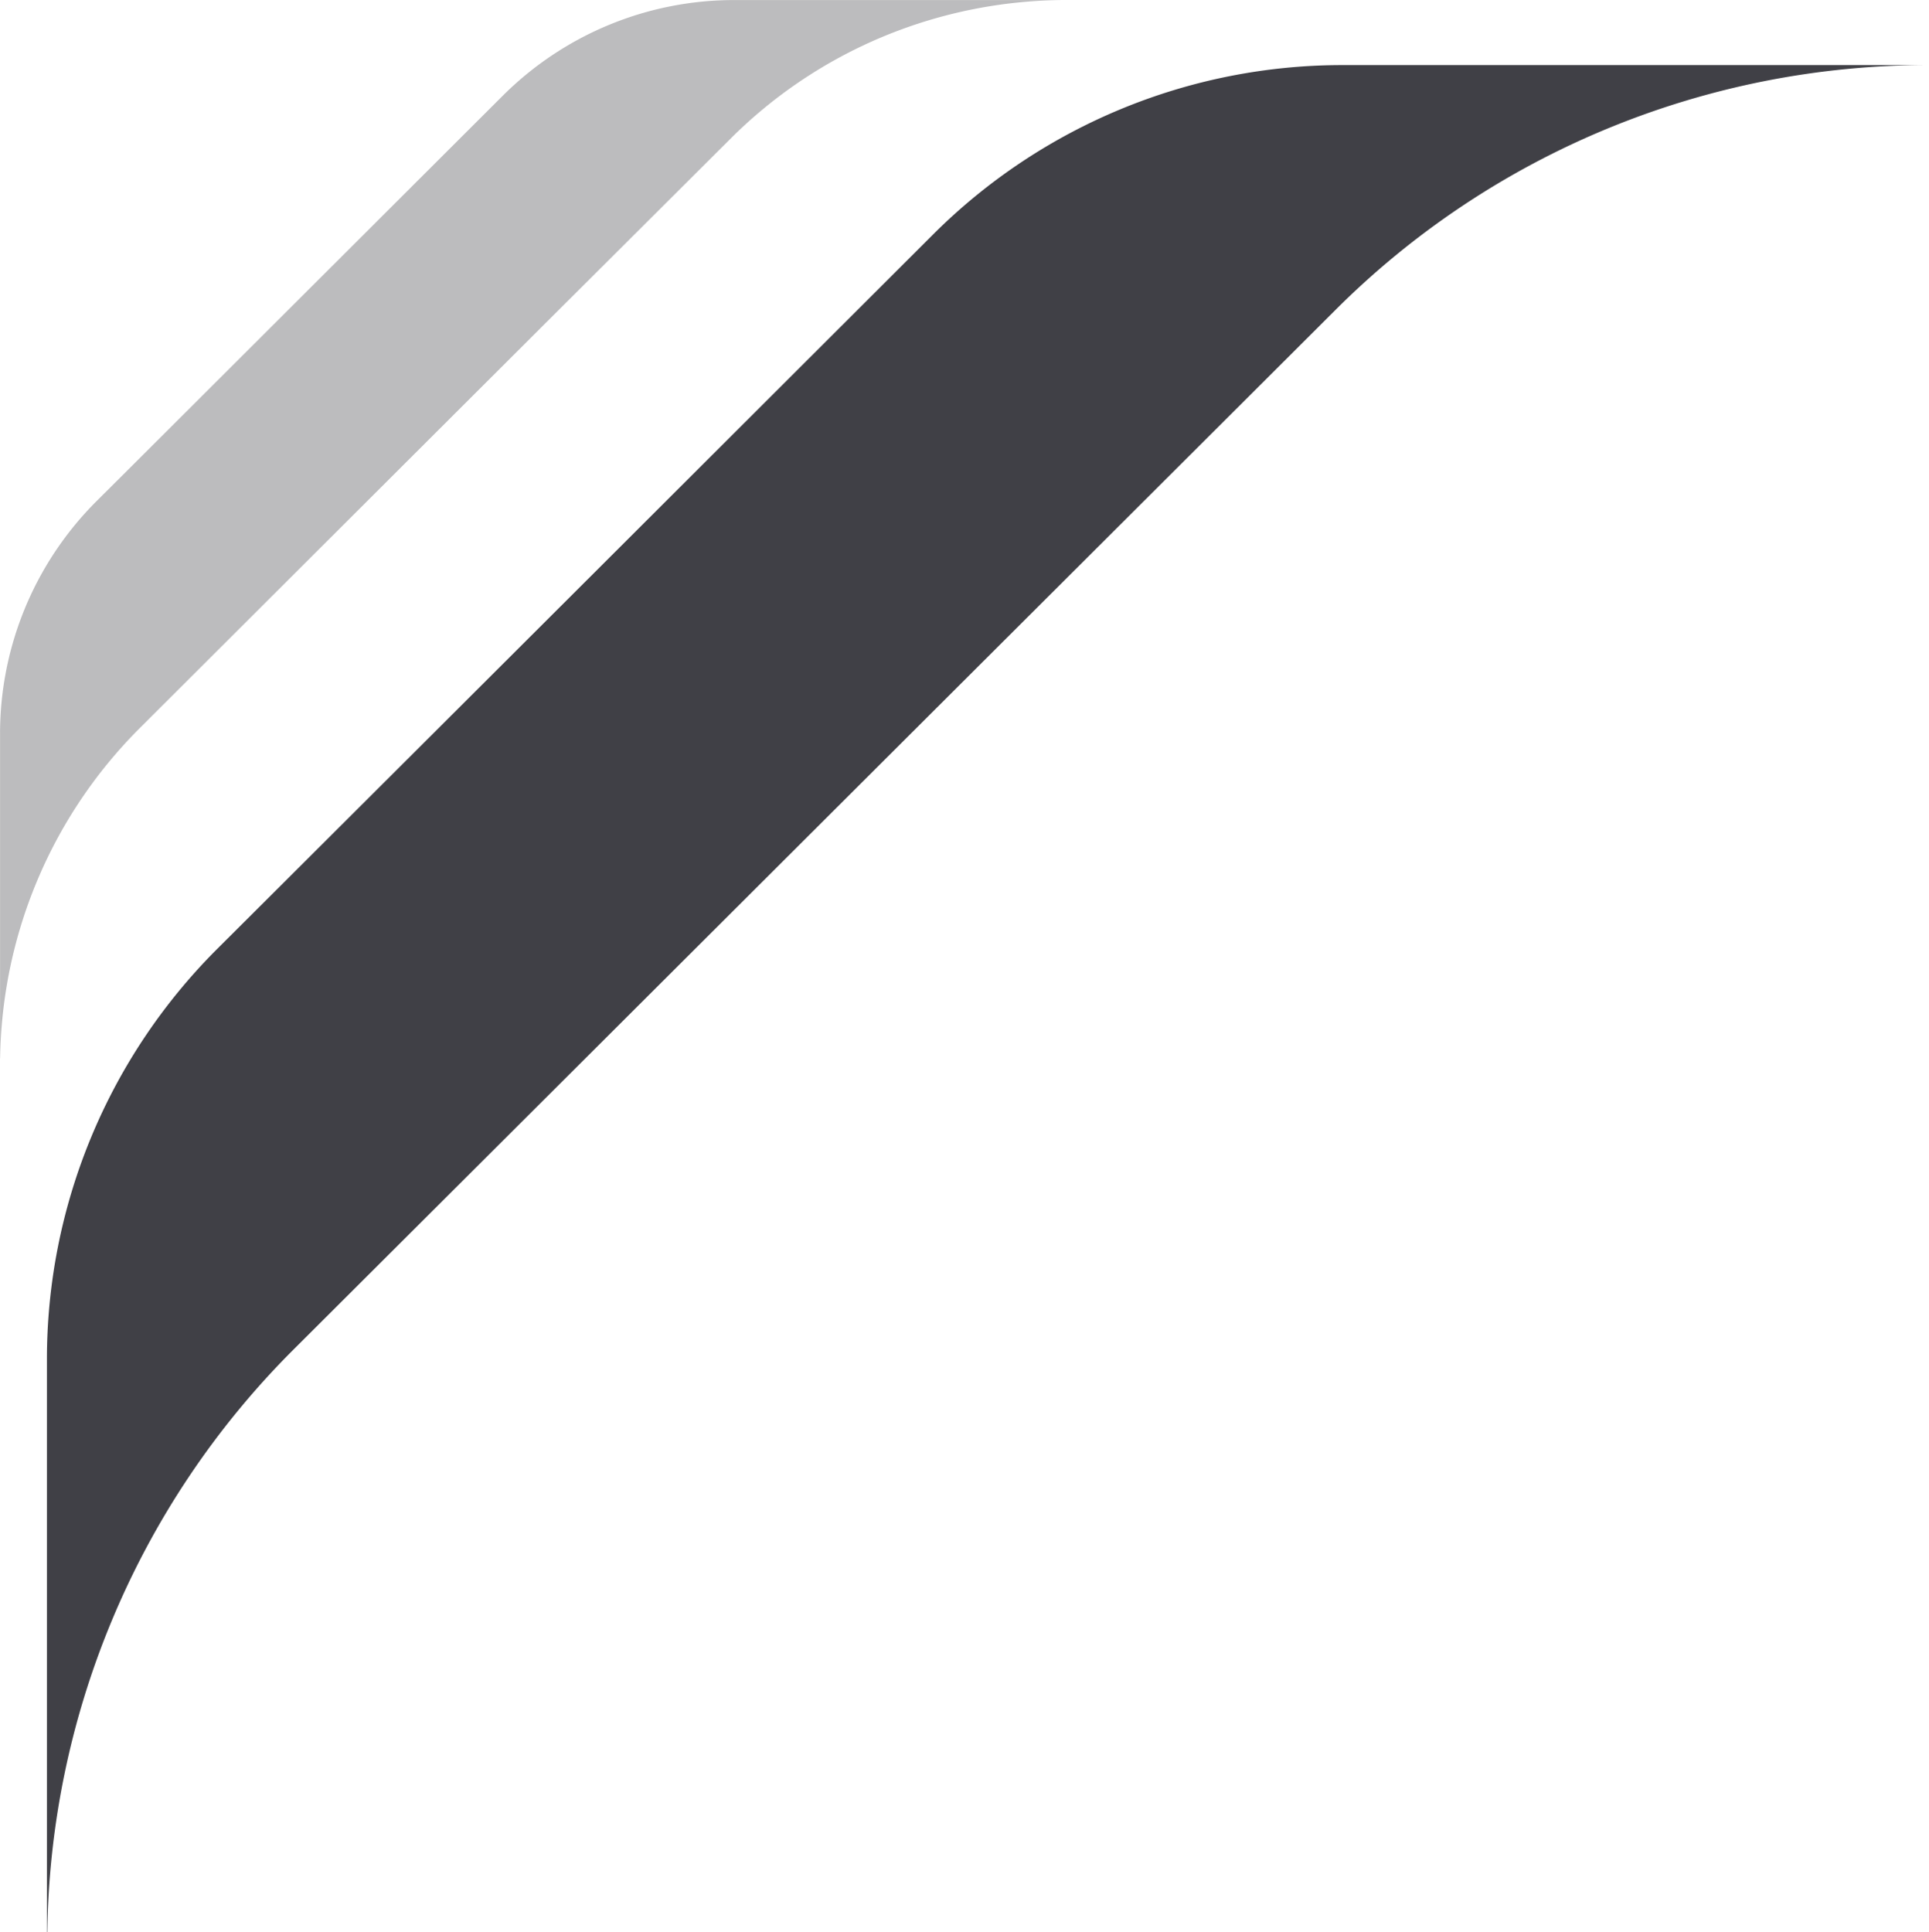
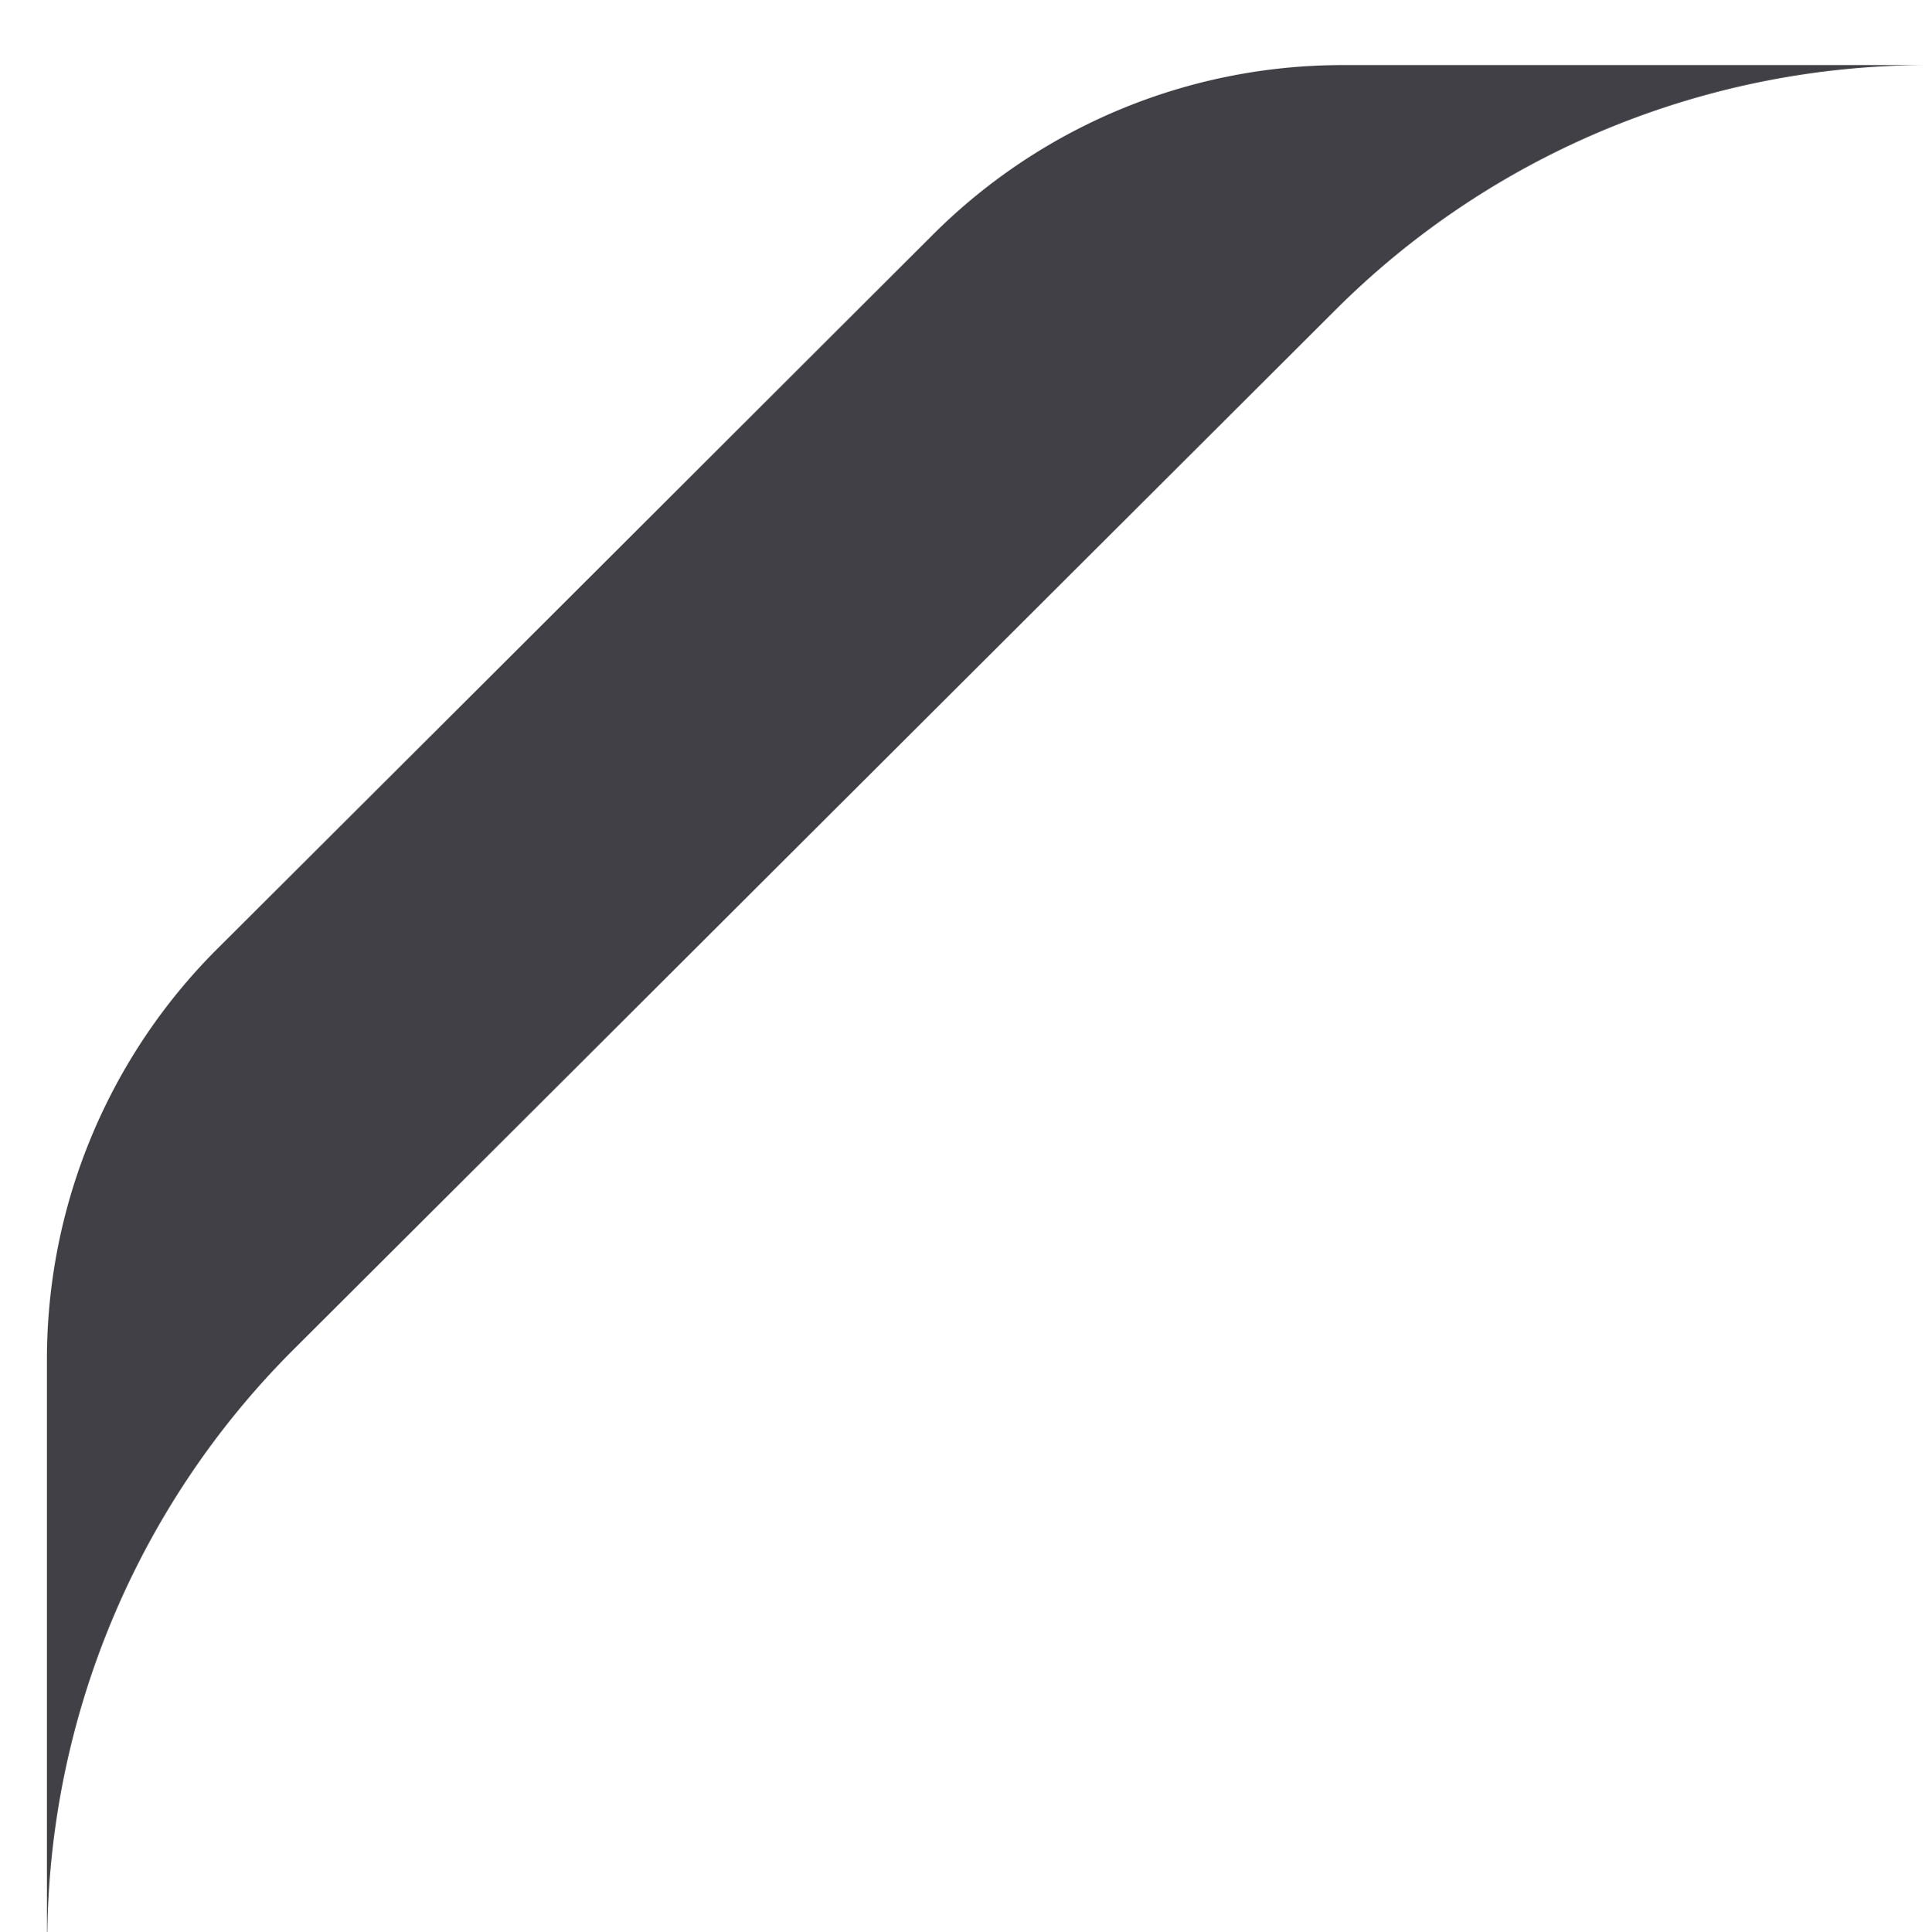
<svg xmlns="http://www.w3.org/2000/svg" class="size" viewBox="0 0 41.107 41.172">
  <g transform="translate(-269.9 -18.516)">
-     <path class="svgSecondaryFillColor" d="M22.734,0a10.142,10.142,0,0,1-.771,3.742,10.128,10.128,0,0,1-2.209,3.3l-8.99,8.973L7.182,19.586a10.086,10.086,0,0,1-3.293,2.2A10.173,10.173,0,0,1,0,22.553l7.082,0a6.978,6.978,0,0,0,4.947-2.045L19.951,12.6l.732-.729A7,7,0,0,0,22.736,6.92V0Z" transform="translate(292.637 41.07) rotate(180)" fill="#404046" opacity="0.35" />
    <path class="svgMainFillColor" d="M40.1,0A17.877,17.877,0,0,1,38.74,6.6a17.843,17.843,0,0,1-3.895,5.82c-6.2,6.184-11.447,11.422-15.861,15.826l-6.314,6.3A17.807,17.807,0,0,1,6.857,38.43,17.911,17.911,0,0,1,0,39.785l12.492,0a12.341,12.341,0,0,0,8.727-3.605c4.053-4.047,9.113-9.1,13.977-13.951l1.291-1.287a12.352,12.352,0,0,0,3.621-8.734V0Z" transform="translate(311.008 59.688) rotate(180)" fill="#404046" />
  </g>
</svg>